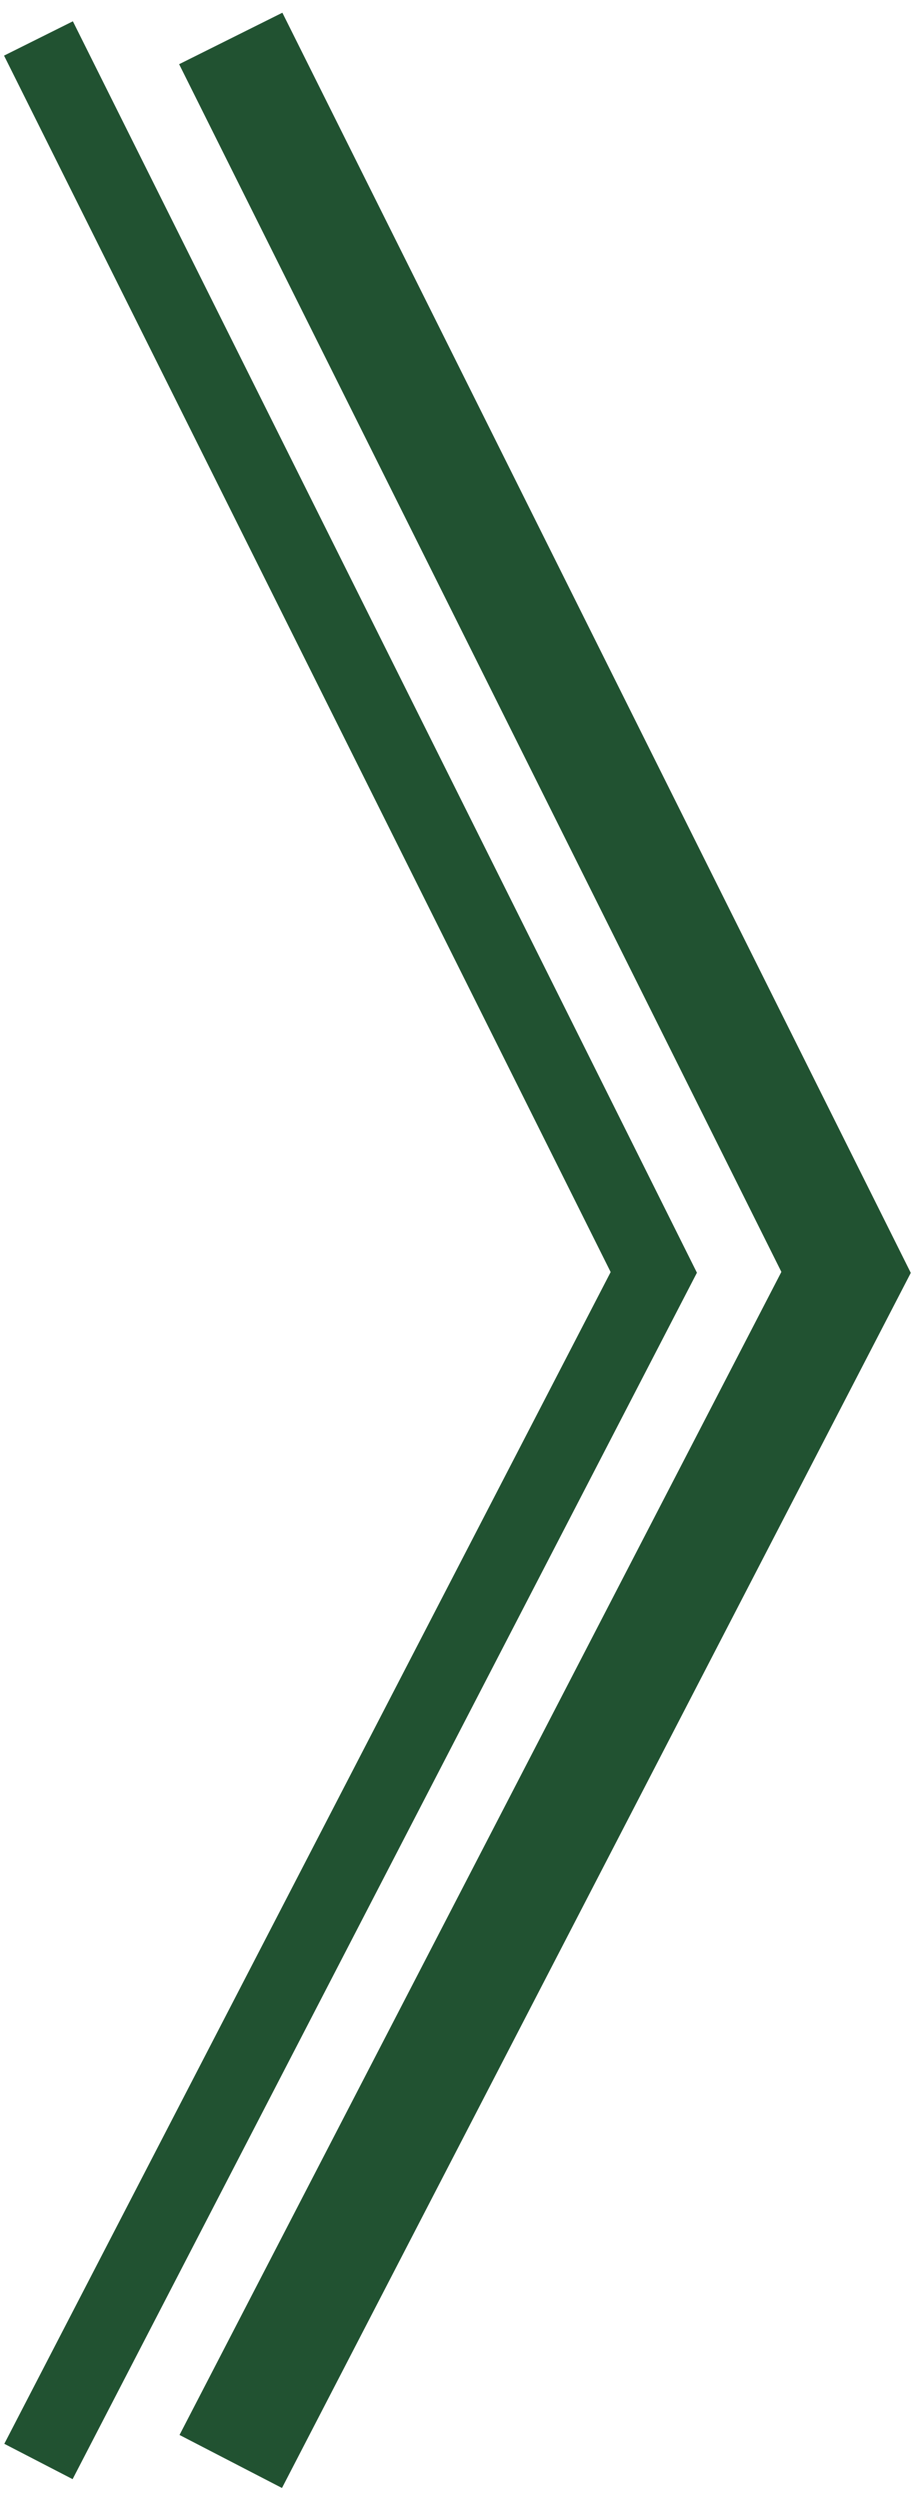
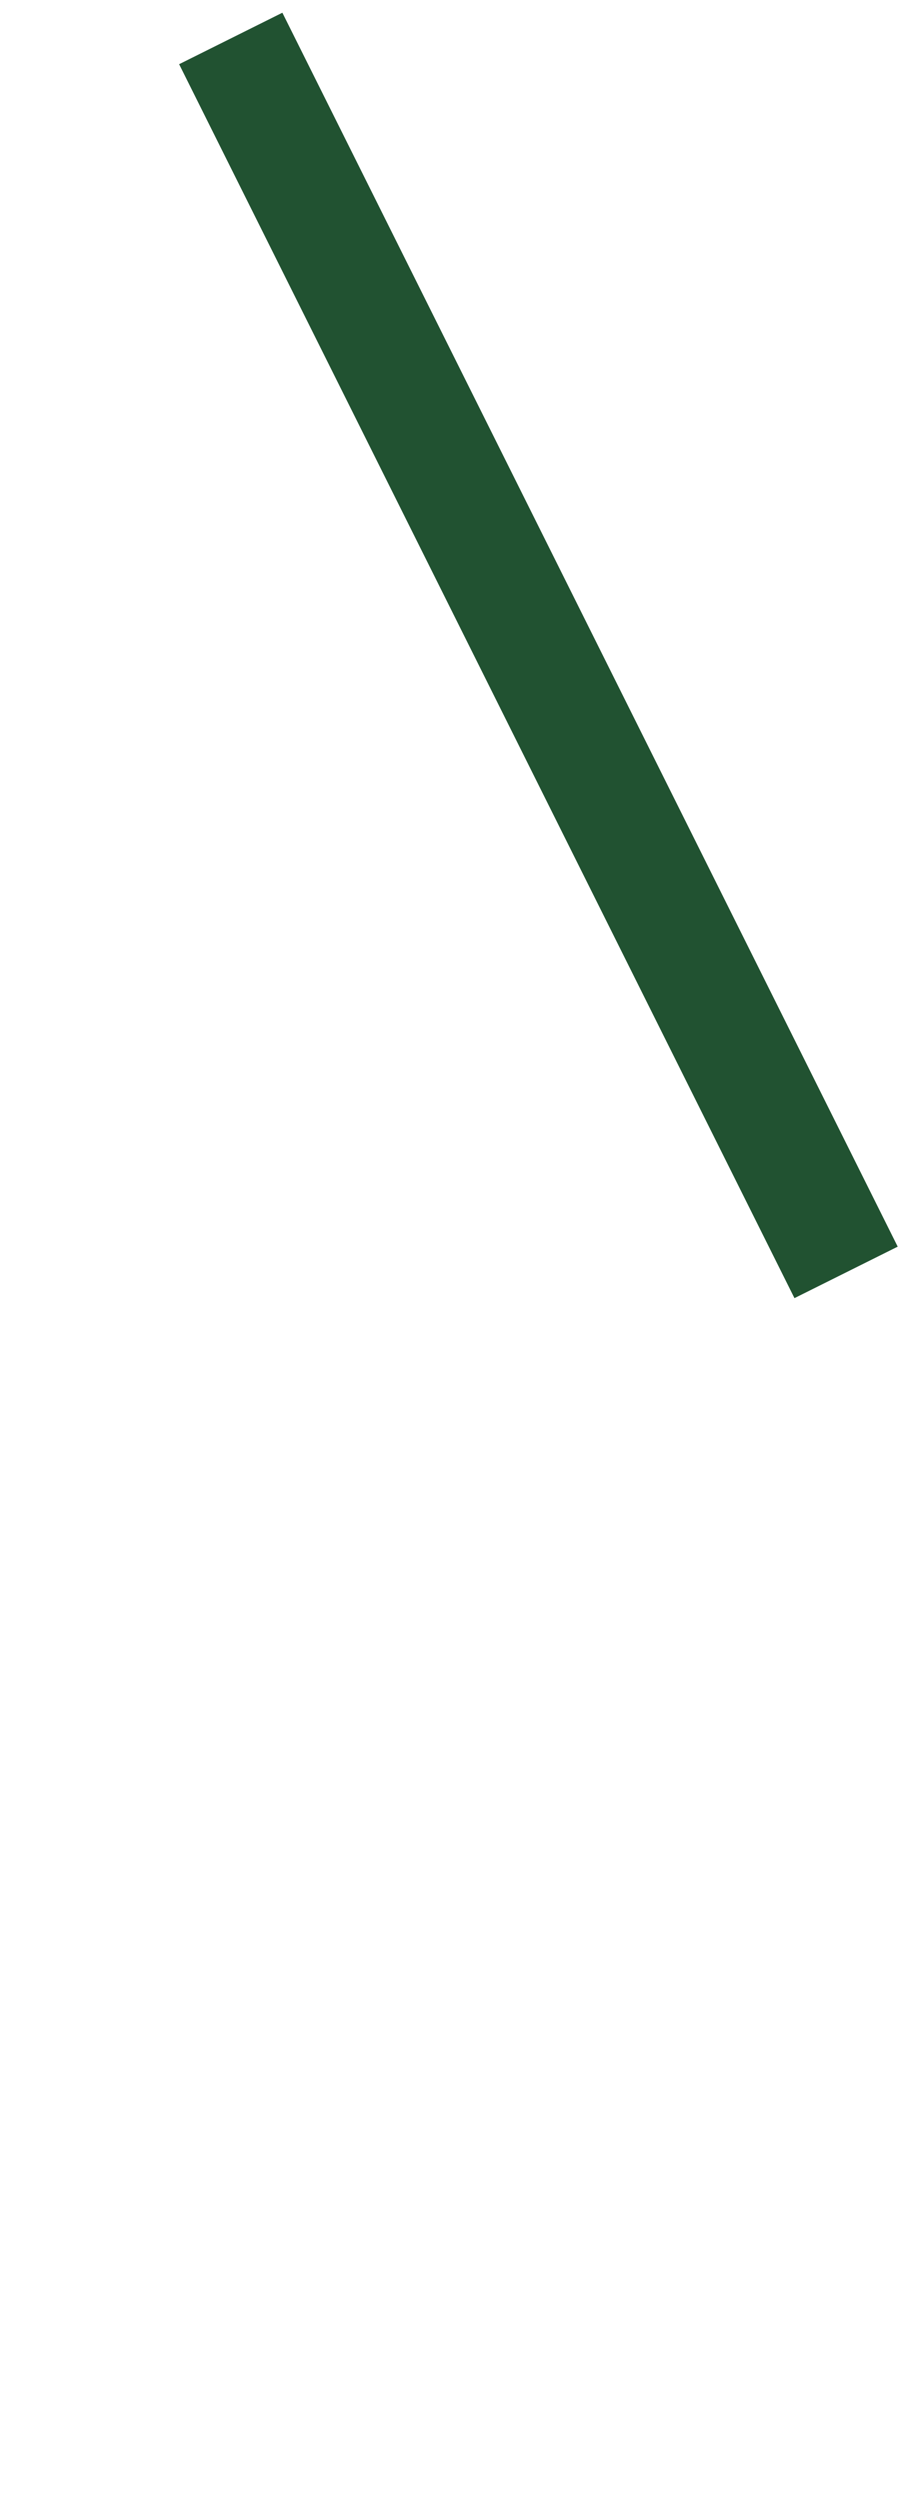
<svg xmlns="http://www.w3.org/2000/svg" width="24" height="65" viewBox="0 0 24 65" fill="none">
-   <path d="M6 1L22 33.083L6 64" stroke="#215231" stroke-width="3" />
-   <path d="M1 1L17 33.083L1 64" stroke="#215231" stroke-width="2" />
+   <path d="M6 1L22 33.083" stroke="#215231" stroke-width="3" />
</svg>